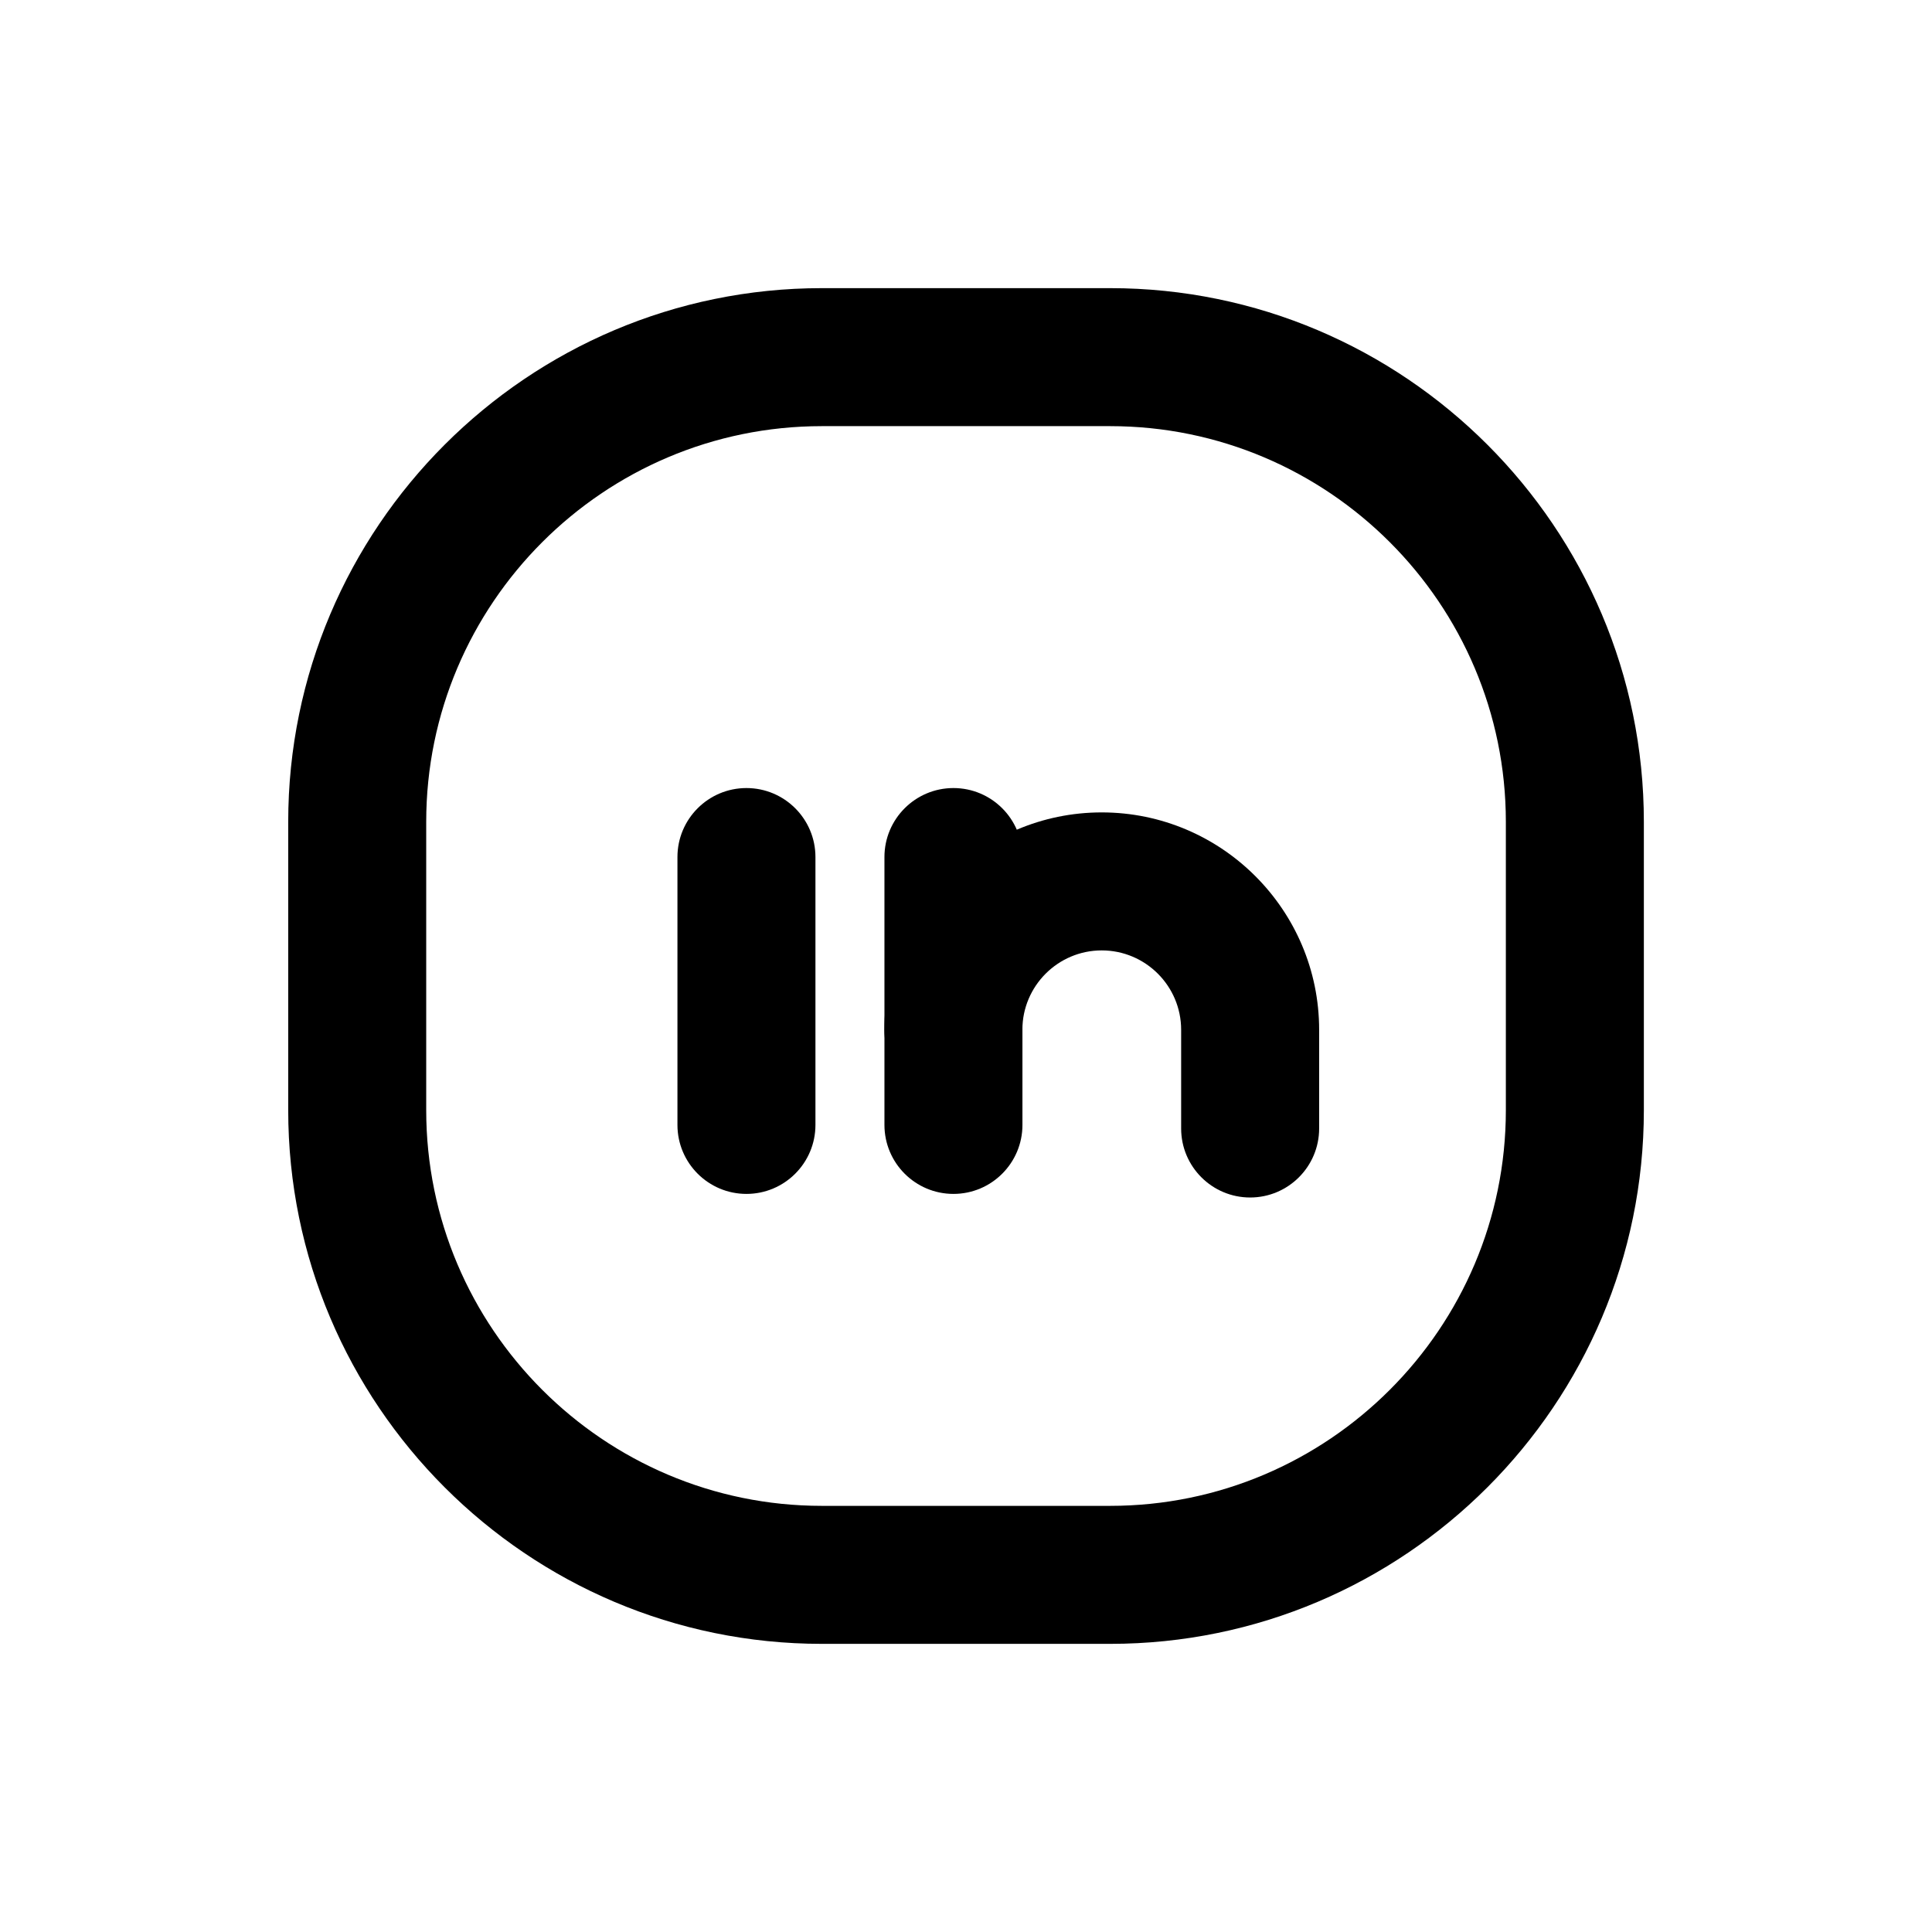
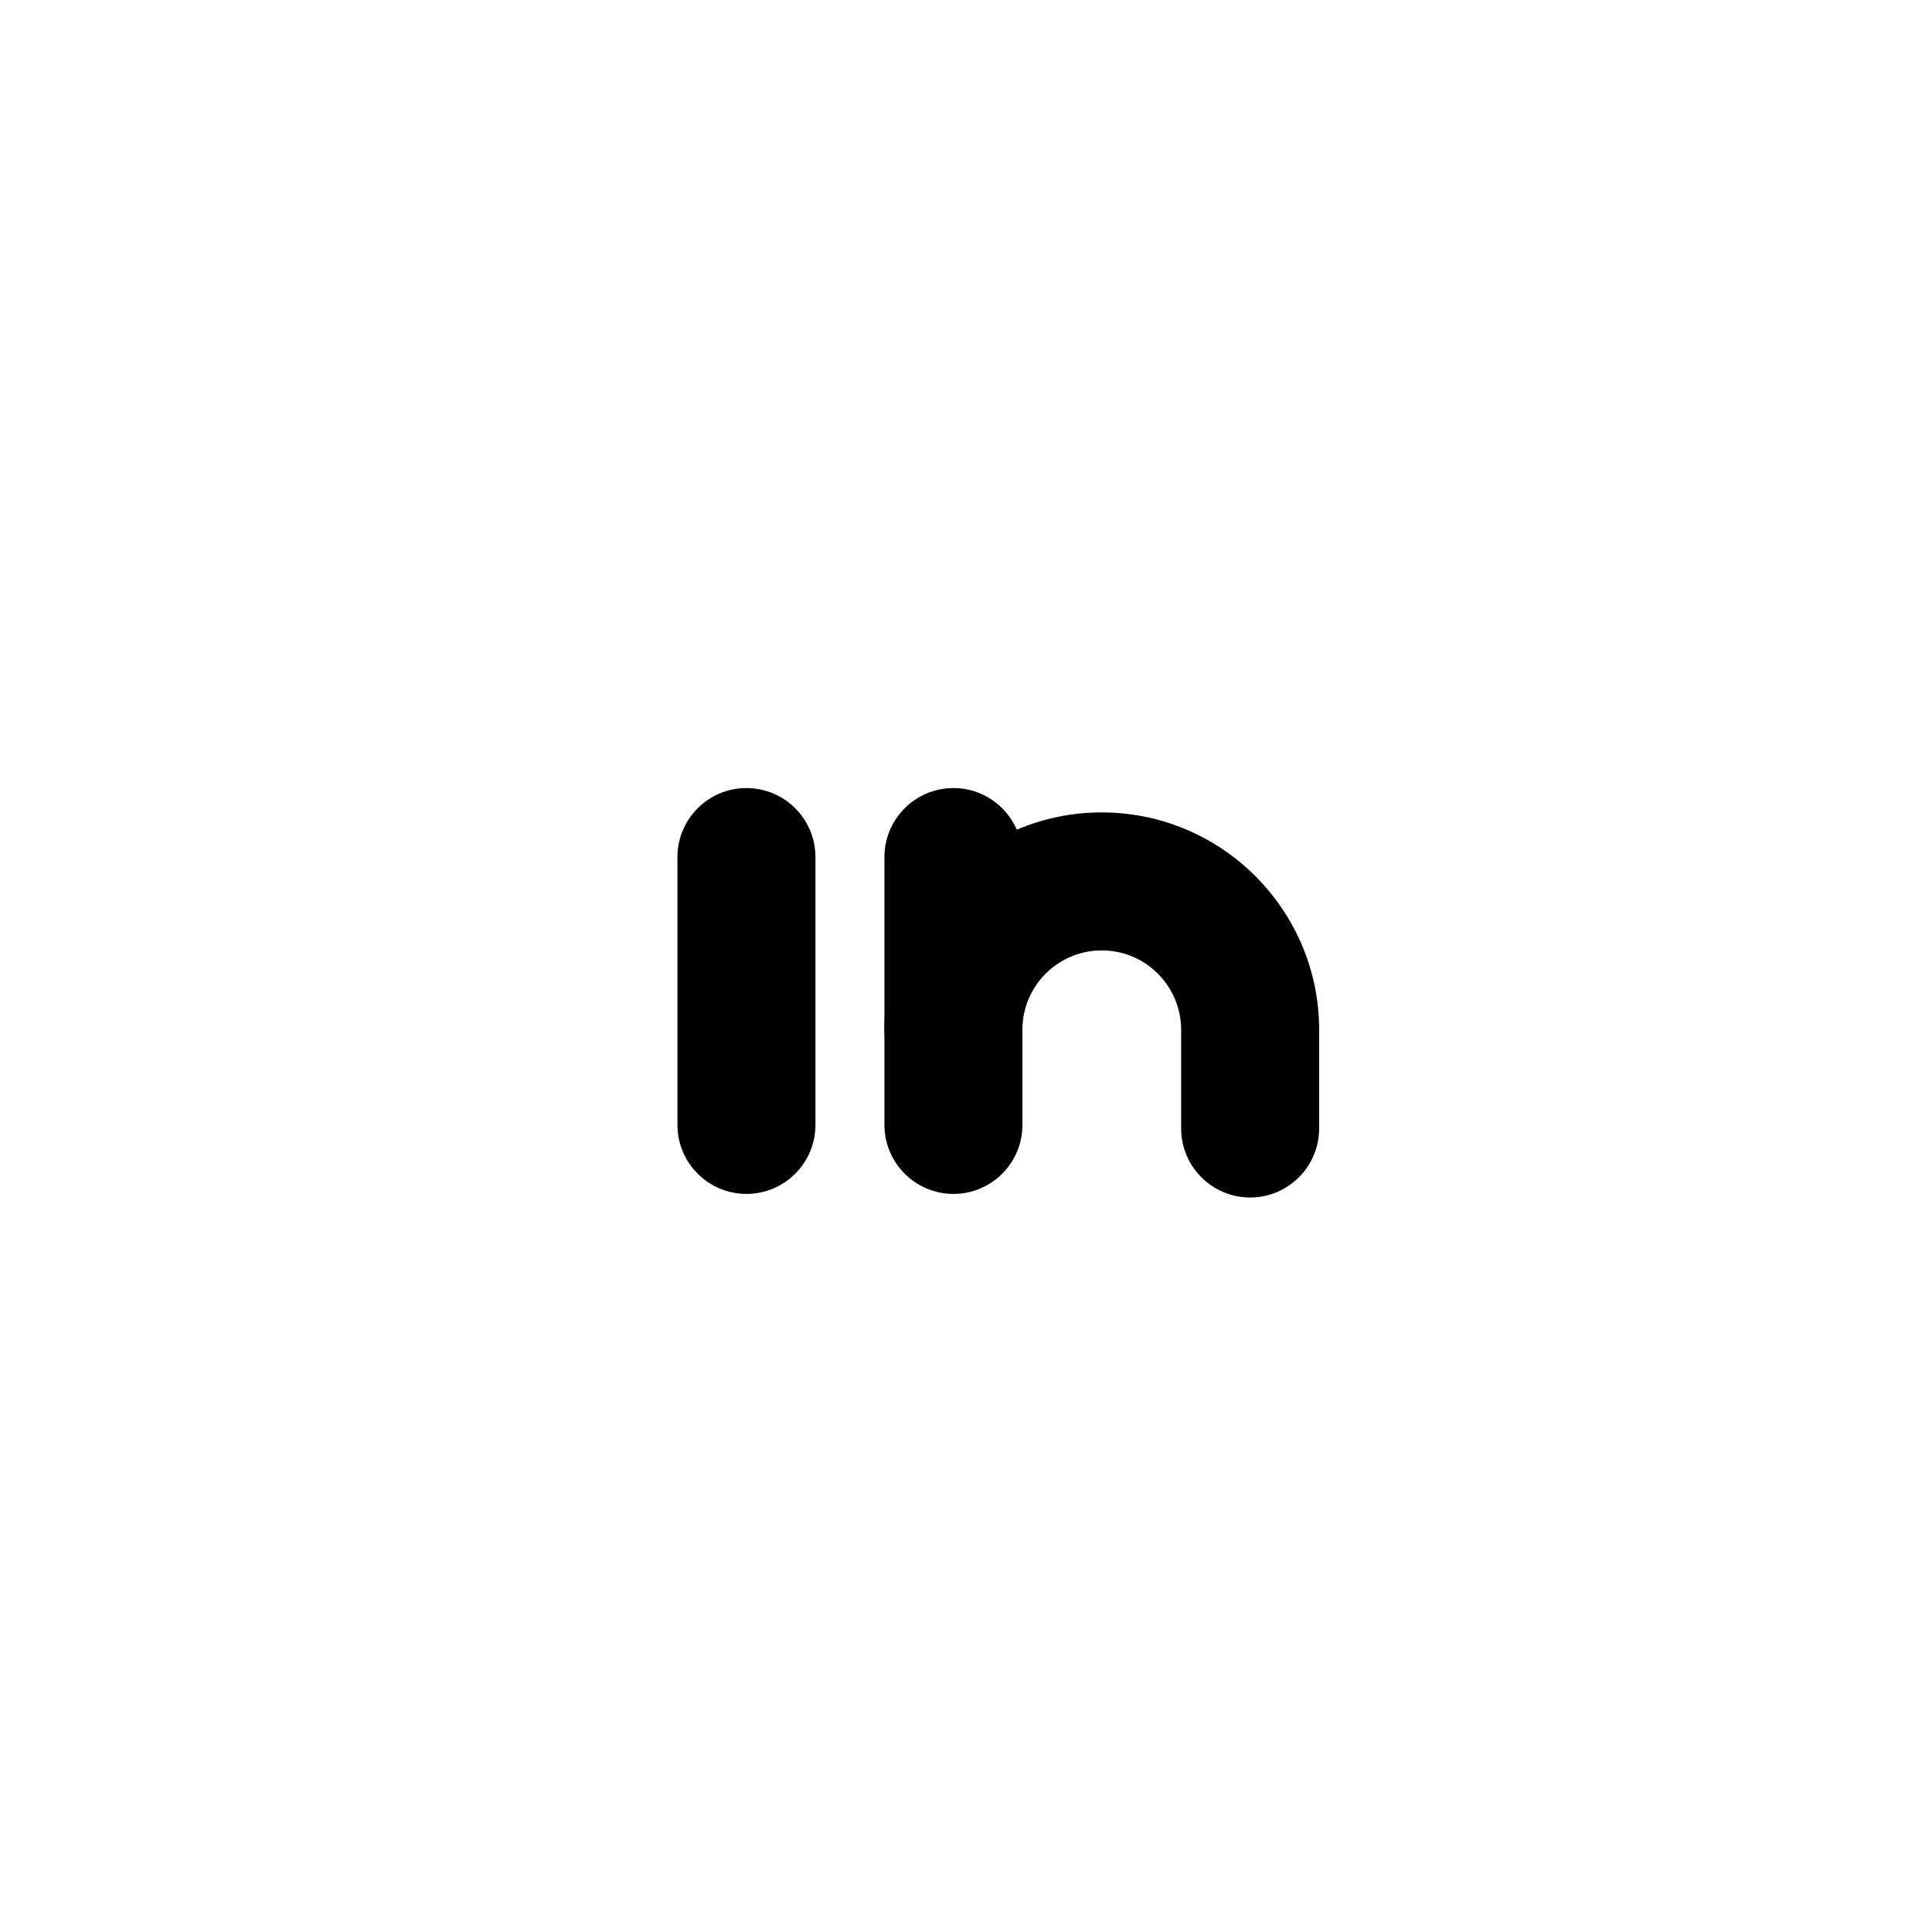
<svg xmlns="http://www.w3.org/2000/svg" id="Layer_17" data-name="Layer 17" viewBox="0 0 28 28">
-   <path d="M16.089,23.824h-4.178c-4.265,0-7.734-3.47-7.734-7.735v-4.178c0-4.265,3.47-7.735,7.734-7.735h4.178c4.265,0,7.735,3.47,7.735,7.735v4.178c0,4.265-3.47,7.735-7.735,7.735ZM11.911,6.176c-3.162,0-5.734,2.573-5.734,5.735v4.178c0,3.162,2.572,5.735,5.734,5.735h4.178c3.162,0,5.735-2.573,5.735-5.735v-4.178c0-3.162-2.573-5.735-5.735-5.735h-4.178Z" />
  <g>
    <path d="M10.818,17.303c-.552,0-1-.448-1-1v-3.882c0-.552.448-1,1-1s1,.448,1,1v3.882c0,.552-.448,1-1,1Z" />
    <path d="M13.818,17.303c-.552,0-1-.448-1-1v-3.882c0-.552.448-1,1-1s1,.448,1,1v3.882c0,.552-.448,1-1,1Z" />
    <path d="M18.118,17.355c-.552,0-1-.448-1-1v-1.43c0-.635-.516-1.151-1.151-1.151-.634,0-1.15.516-1.15,1.151,0,.552-.448,1-1,1s-1-.448-1-1c0-1.737,1.413-3.151,3.15-3.151s3.151,1.414,3.151,3.151v1.43c0,.552-.448,1-1,1Z" />
  </g>
</svg>